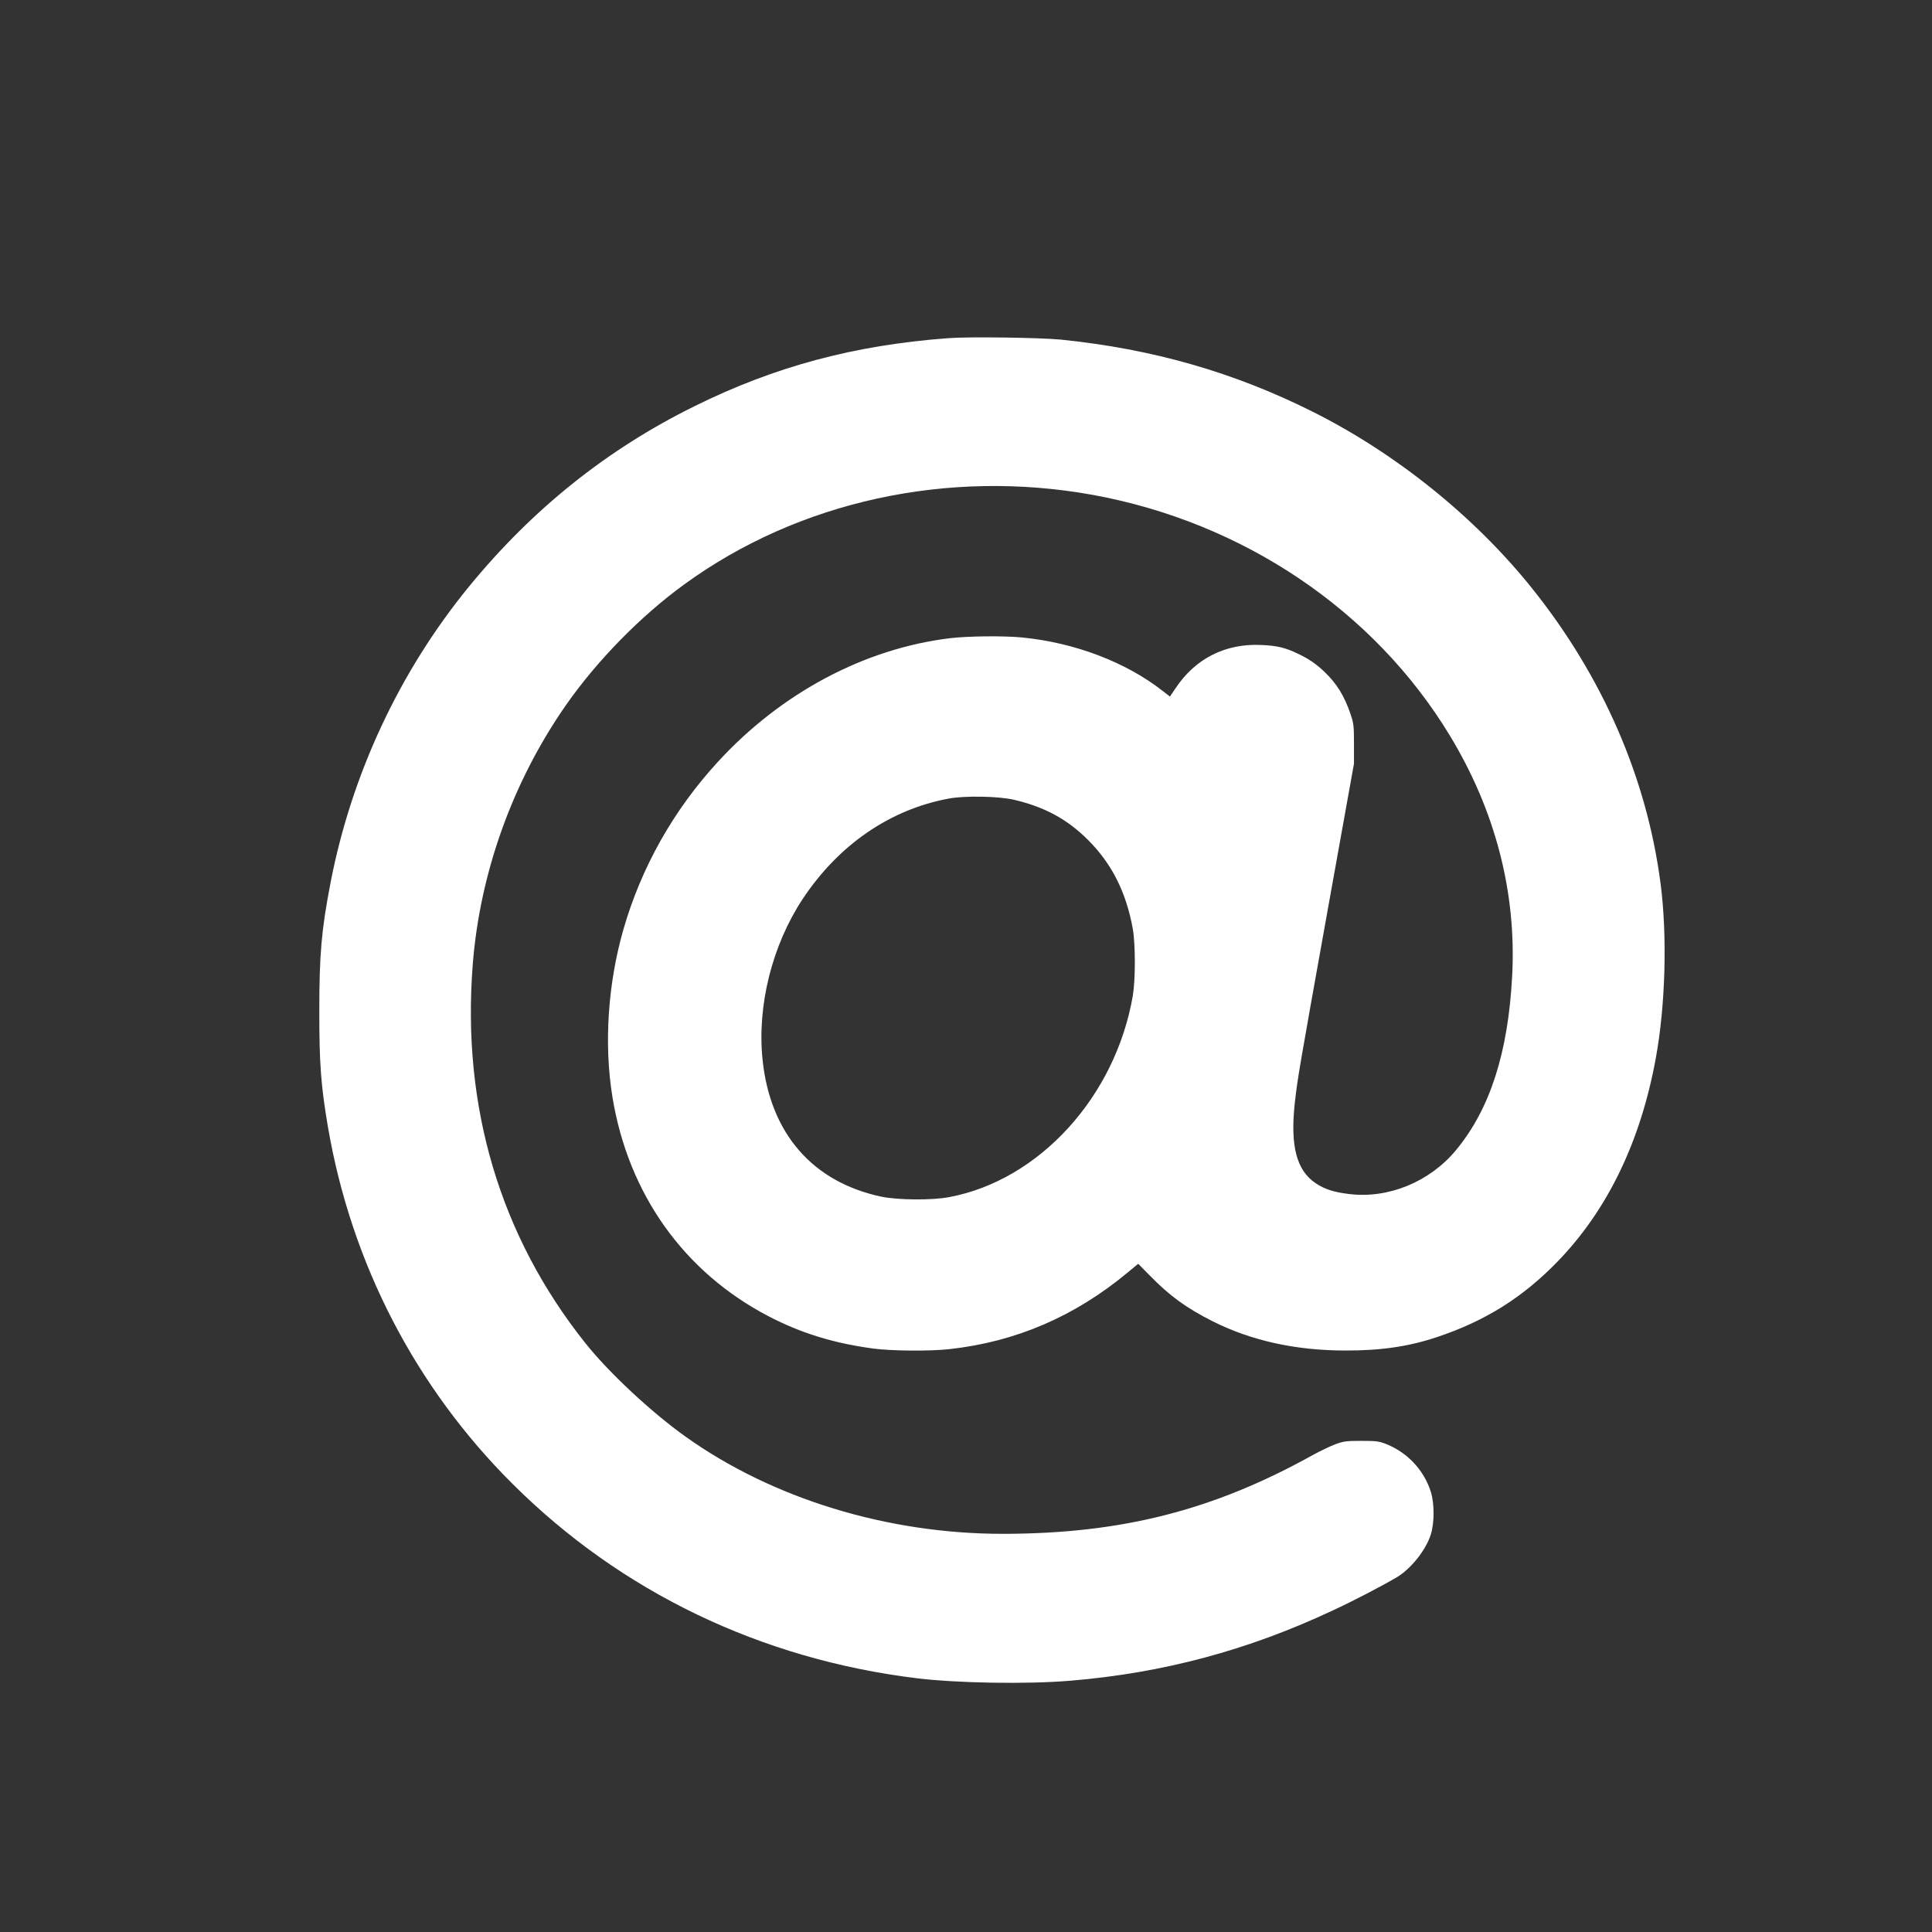
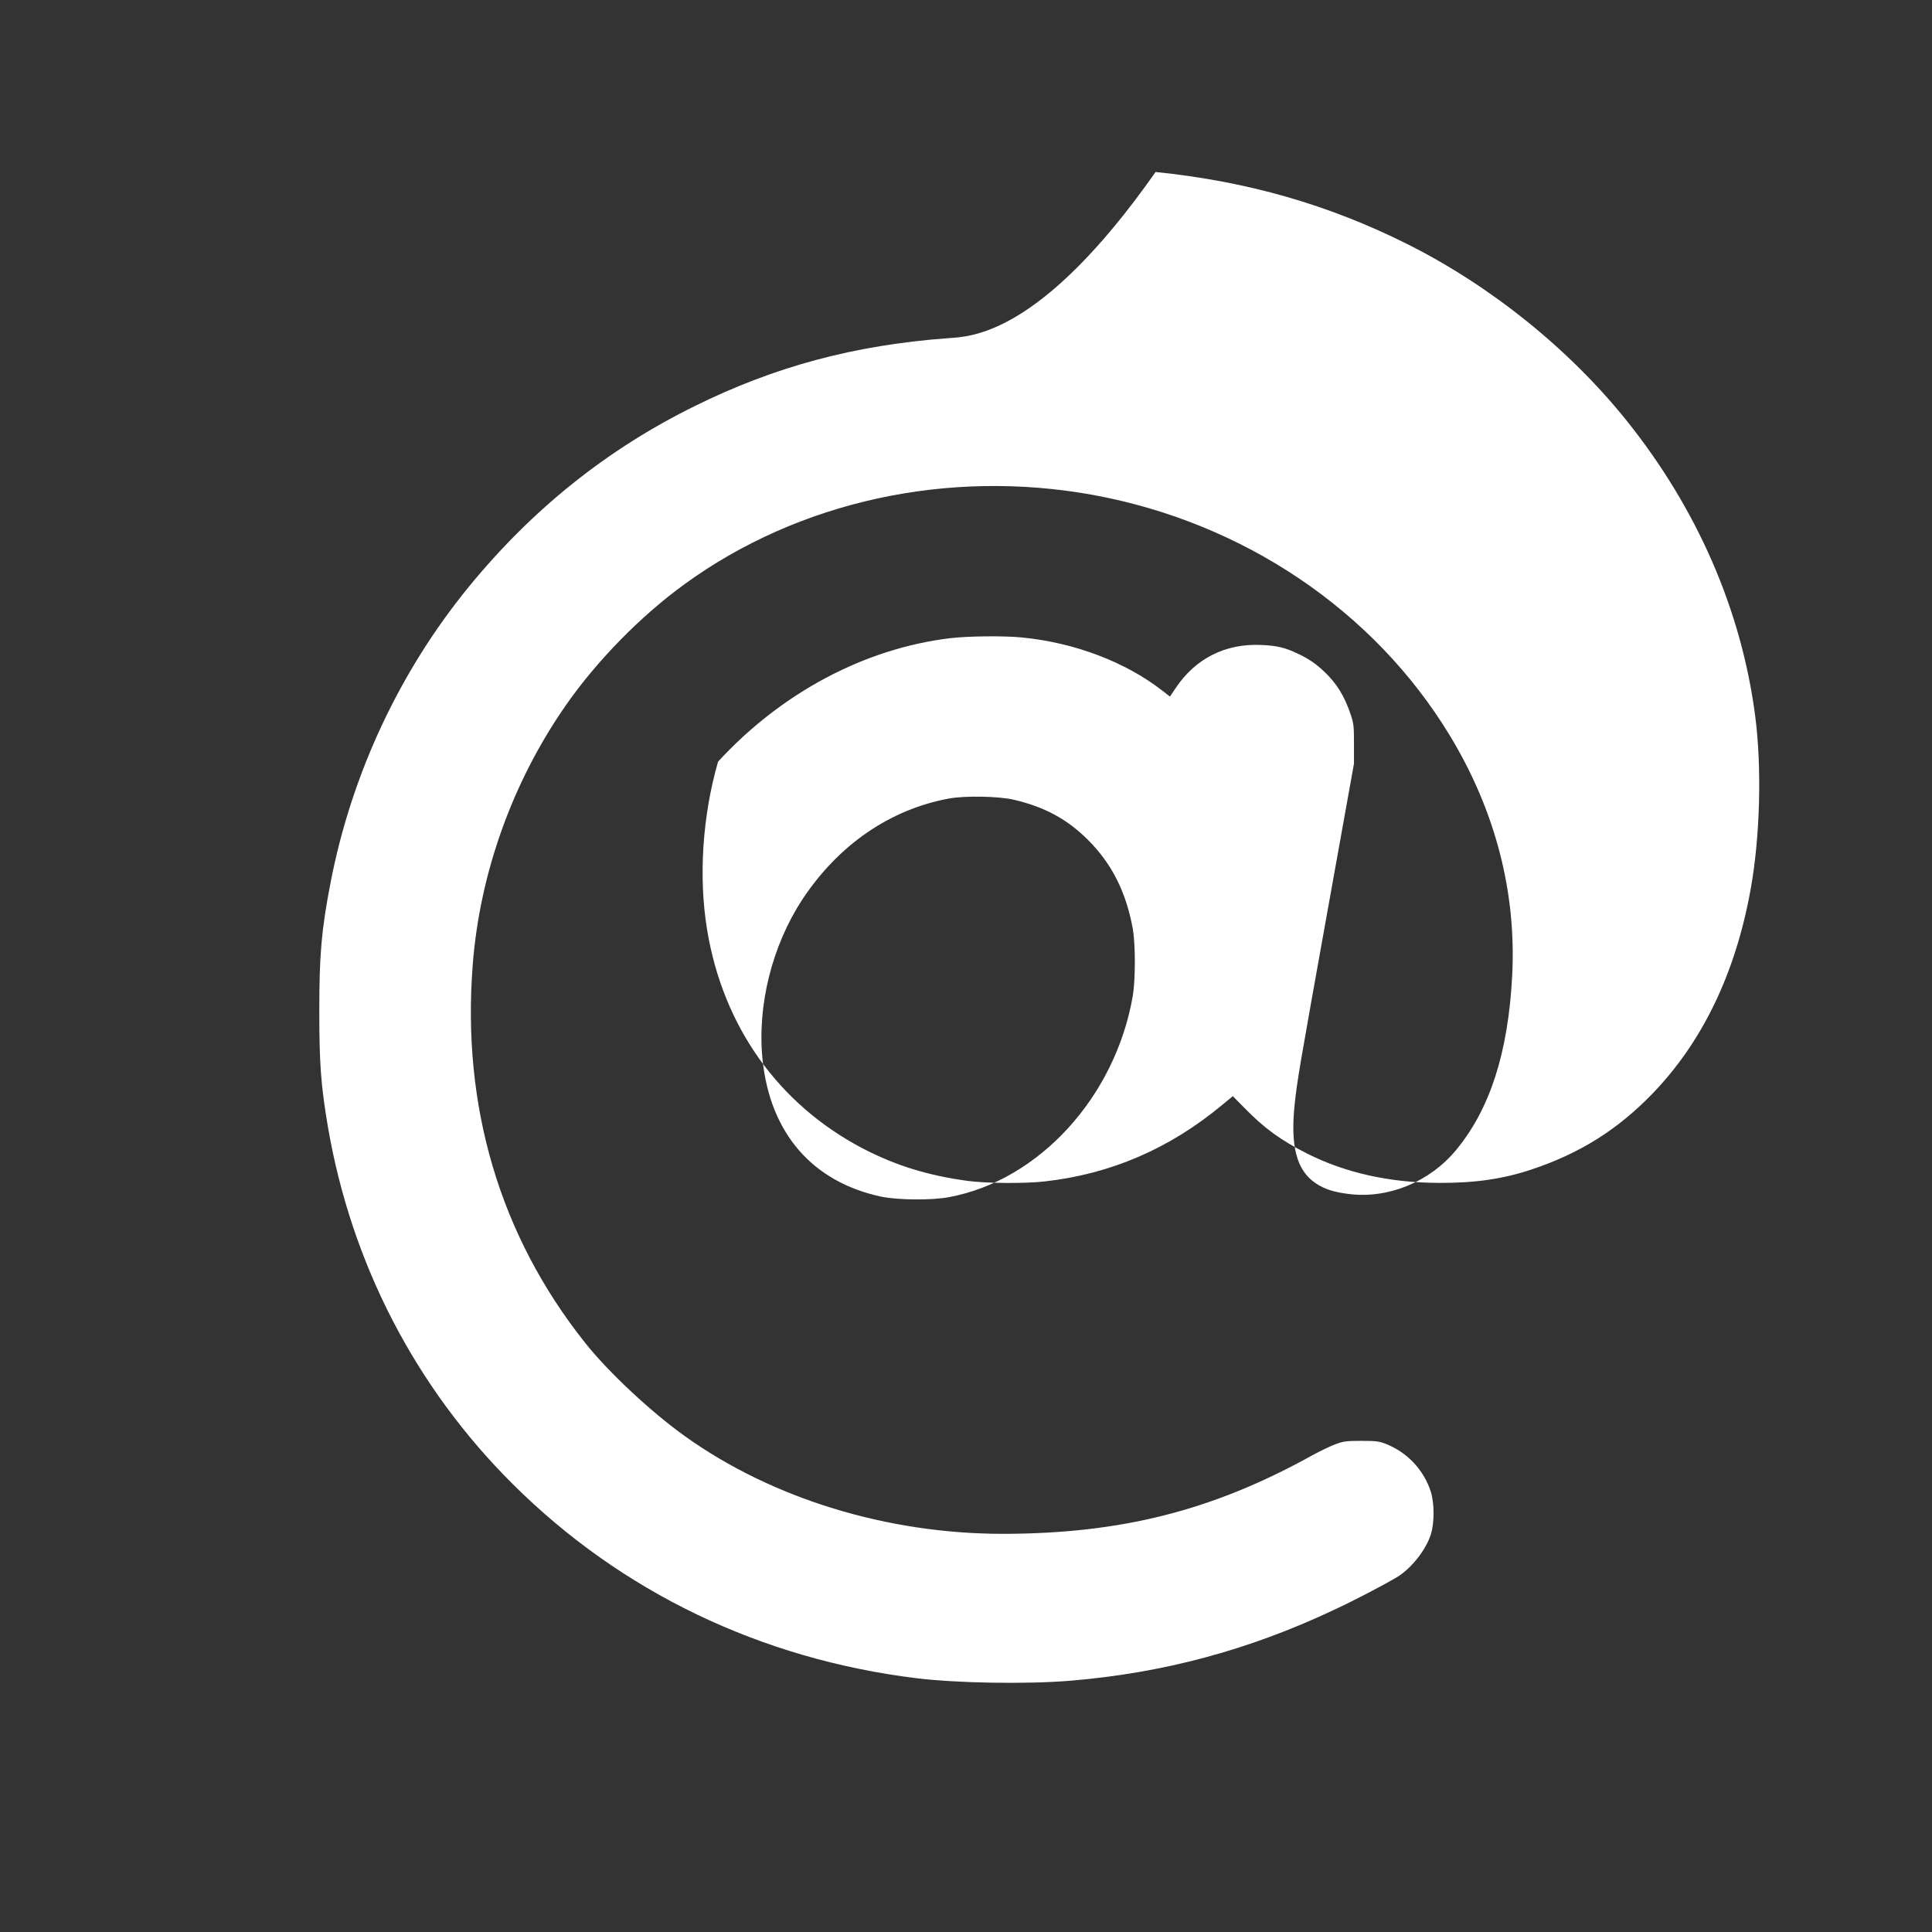
<svg xmlns="http://www.w3.org/2000/svg" xmlns:ns1="http://sodipodi.sourceforge.net/DTD/sodipodi-0.dtd" xmlns:ns2="http://www.inkscape.org/namespaces/inkscape" version="1.1" id="Layer_1" x="0px" y="0px" viewBox="0 0 257.7 257.7" style="enable-background:new 0 0 257.7 257.7;" xml:space="preserve">
  <rect x="0" y="0" width="257.7" height="257.7" fill="#333333" stroke="none" />
  <style type="text/css">
	.st0{fill:#FFFFFF;}
</style>
  <ns1:namedview bordercolor="#666666" borderopacity="1" fit-margin-bottom="0" fit-margin-left="0" fit-margin-right="0" fit-margin-top="0" gridtolerance="10" guidetolerance="10" id="namedview5" ns2:current-layer="Layer_1" ns2:cx="68.81662" ns2:cy="177.42264" ns2:pageopacity="0" ns2:pageshadow="2" ns2:window-height="971" ns2:window-maximized="1" ns2:window-width="1280" ns2:window-x="-8" ns2:window-y="-8" ns2:zoom="1.7684858" objecttolerance="10" pagecolor="#ffffff" showgrid="false">
	</ns1:namedview>
  <g transform="translate(0,1200) scale(0.1,-0.1)">
-     <path class="st0" d="M1264.4,11548.9c-124.8-9.3-230.7-37.6-338-90.7c-116.6-57.5-216.2-137.2-301-240.8   c-92.5-113.2-156.5-250-184.5-394.8c-12.2-63.3-15-95.9-15-171.4c0-69.8,2.1-98.9,11.5-154.3c31.3-182.3,116.7-347.3,246.7-476.6   c144.2-143.6,330.5-233.3,538.4-258.8c53.9-6.6,147.5-8.2,205.5-3.3c123.5,10.3,236.7,40.6,349.7,93.7   c27.3,12.6,65.4,32.5,85.3,44.2c18.8,11.1,39,36.3,45.5,57.2c4.9,15.5,4.9,41.2,0,56.9c-9.3,29.4-32.1,53.4-61.4,64.4   c-8.1,3-12.3,3.5-31.4,3.5c-19.9,0-23.4-0.5-34-4.3c-6.5-2.4-20.4-9-30.8-14.7c-132.8-73.8-255.4-104.9-413.3-105   c-154.1,0-307.3,46.9-423.4,129.8c-45.8,32.7-102.8,85.9-133.9,125.2c-113.6,142.9-164.6,315.2-149.7,504.6   c9.6,122.2,53.2,243.7,124.1,345.5c41.5,59.5,99.8,119.1,158.4,161.6c152.2,110.7,351.2,154.1,544.5,119.1   c200.4-36.5,375.1-154.1,476.2-320.9c60.8-100.3,89.1-209.4,83.2-320.9c-5.4-102.2-29.5-177.4-74.9-232.2   c-34.9-42.2-90-64.9-142.1-58.6c-20.5,2.4-33.2,6.5-45,14.4c-25.6,17.1-34.1,49.7-28,106.4c3.8,34,5.2,42,43.9,257.9l35.1,195.4   v26.1c0,24.3-0.3,27-4.4,39.5c-8.1,24.2-18.6,41.4-35.1,57c-11.7,11.1-21.3,17.5-35.8,24.3c-16.4,7.9-28,10.6-48.6,11.4   c-47.7,2.2-87.8-18.2-114-57.6l-7.6-11.2l-9.8,7.6c-49,38.4-117.2,64.3-187.3,71.2c-24.3,2.4-72,1.9-95.7-0.9   c-114.3-13.7-225.4-72.8-309.9-164.7c-59.4-64.6-102.3-140.7-126.2-223.6c-20.8-72.2-26.2-153.5-14.7-223.8   c21.2-129.5,95.4-233.7,208.6-292.6c43-22.3,86.2-35.7,138.8-42.8c24-3.3,76.3-3.8,102.5-0.8c88.4,9.8,166.9,43.6,237.5,102.3   l13.9,11.5l15.3-15.5c26.5-27.3,49.1-43.6,84.2-61.3c51.3-25.7,109.9-38.7,175.8-38.9c47.9-0.2,85,5.2,122.9,17.8   c64.6,21.5,114.7,52.9,161.4,101.1c66.6,68.9,110.6,160,130.9,271.6c12.8,70,15.3,162.7,6.3,232   c-18.3,141.3-77.4,276.8-171.5,394.2c-76.4,95.4-181.5,179.9-292.5,235.5c-105.3,52.7-213.4,83.7-335.8,96.2   C1386.3,11549.7,1292.5,11551.1,1264.4,11548.9z M1352.2,10933.3c40.9-9.5,71.4-25.9,99.3-53.9c31.6-31.6,50.7-69.6,59.5-118.4   c3.6-20.7,3.6-67.6,0-89.2c-23.2-134.7-124.9-246.2-245.1-268.6c-23.2-4.4-68.2-3.9-90.3,0.6c-91.8,19.6-148.1,84.3-158.4,182.2   c-7.6,71.9,12.5,152.7,53.2,214.5c48,72.6,116.7,119.9,195.5,134.4C1287.3,10938.8,1332,10938,1352.2,10933.3z" />
+     <path class="st0" d="M1264.4,11548.9c-124.8-9.3-230.7-37.6-338-90.7c-116.6-57.5-216.2-137.2-301-240.8   c-92.5-113.2-156.5-250-184.5-394.8c-12.2-63.3-15-95.9-15-171.4c0-69.8,2.1-98.9,11.5-154.3c31.3-182.3,116.7-347.3,246.7-476.6   c144.2-143.6,330.5-233.3,538.4-258.8c53.9-6.6,147.5-8.2,205.5-3.3c123.5,10.3,236.7,40.6,349.7,93.7   c27.3,12.6,65.4,32.5,85.3,44.2c18.8,11.1,39,36.3,45.5,57.2c4.9,15.5,4.9,41.2,0,56.9c-9.3,29.4-32.1,53.4-61.4,64.4   c-8.1,3-12.3,3.5-31.4,3.5c-19.9,0-23.4-0.5-34-4.3c-6.5-2.4-20.4-9-30.8-14.7c-132.8-73.8-255.4-104.9-413.3-105   c-154.1,0-307.3,46.9-423.4,129.8c-45.8,32.7-102.8,85.9-133.9,125.2c-113.6,142.9-164.6,315.2-149.7,504.6   c9.6,122.2,53.2,243.7,124.1,345.5c41.5,59.5,99.8,119.1,158.4,161.6c152.2,110.7,351.2,154.1,544.5,119.1   c200.4-36.5,375.1-154.1,476.2-320.9c60.8-100.3,89.1-209.4,83.2-320.9c-5.4-102.2-29.5-177.4-74.9-232.2   c-34.9-42.2-90-64.9-142.1-58.6c-20.5,2.4-33.2,6.5-45,14.4c-25.6,17.1-34.1,49.7-28,106.4c3.8,34,5.2,42,43.9,257.9l35.1,195.4   v26.1c0,24.3-0.3,27-4.4,39.5c-8.1,24.2-18.6,41.4-35.1,57c-11.7,11.1-21.3,17.5-35.8,24.3c-16.4,7.9-28,10.6-48.6,11.4   c-47.7,2.2-87.8-18.2-114-57.6l-7.6-11.2l-9.8,7.6c-49,38.4-117.2,64.3-187.3,71.2c-24.3,2.4-72,1.9-95.7-0.9   c-114.3-13.7-225.4-72.8-309.9-164.7c-20.8-72.2-26.2-153.5-14.7-223.8   c21.2-129.5,95.4-233.7,208.6-292.6c43-22.3,86.2-35.7,138.8-42.8c24-3.3,76.3-3.8,102.5-0.8c88.4,9.8,166.9,43.6,237.5,102.3   l13.9,11.5l15.3-15.5c26.5-27.3,49.1-43.6,84.2-61.3c51.3-25.7,109.9-38.7,175.8-38.9c47.9-0.2,85,5.2,122.9,17.8   c64.6,21.5,114.7,52.9,161.4,101.1c66.6,68.9,110.6,160,130.9,271.6c12.8,70,15.3,162.7,6.3,232   c-18.3,141.3-77.4,276.8-171.5,394.2c-76.4,95.4-181.5,179.9-292.5,235.5c-105.3,52.7-213.4,83.7-335.8,96.2   C1386.3,11549.7,1292.5,11551.1,1264.4,11548.9z M1352.2,10933.3c40.9-9.5,71.4-25.9,99.3-53.9c31.6-31.6,50.7-69.6,59.5-118.4   c3.6-20.7,3.6-67.6,0-89.2c-23.2-134.7-124.9-246.2-245.1-268.6c-23.2-4.4-68.2-3.9-90.3,0.6c-91.8,19.6-148.1,84.3-158.4,182.2   c-7.6,71.9,12.5,152.7,53.2,214.5c48,72.6,116.7,119.9,195.5,134.4C1287.3,10938.8,1332,10938,1352.2,10933.3z" />
  </g>
</svg>